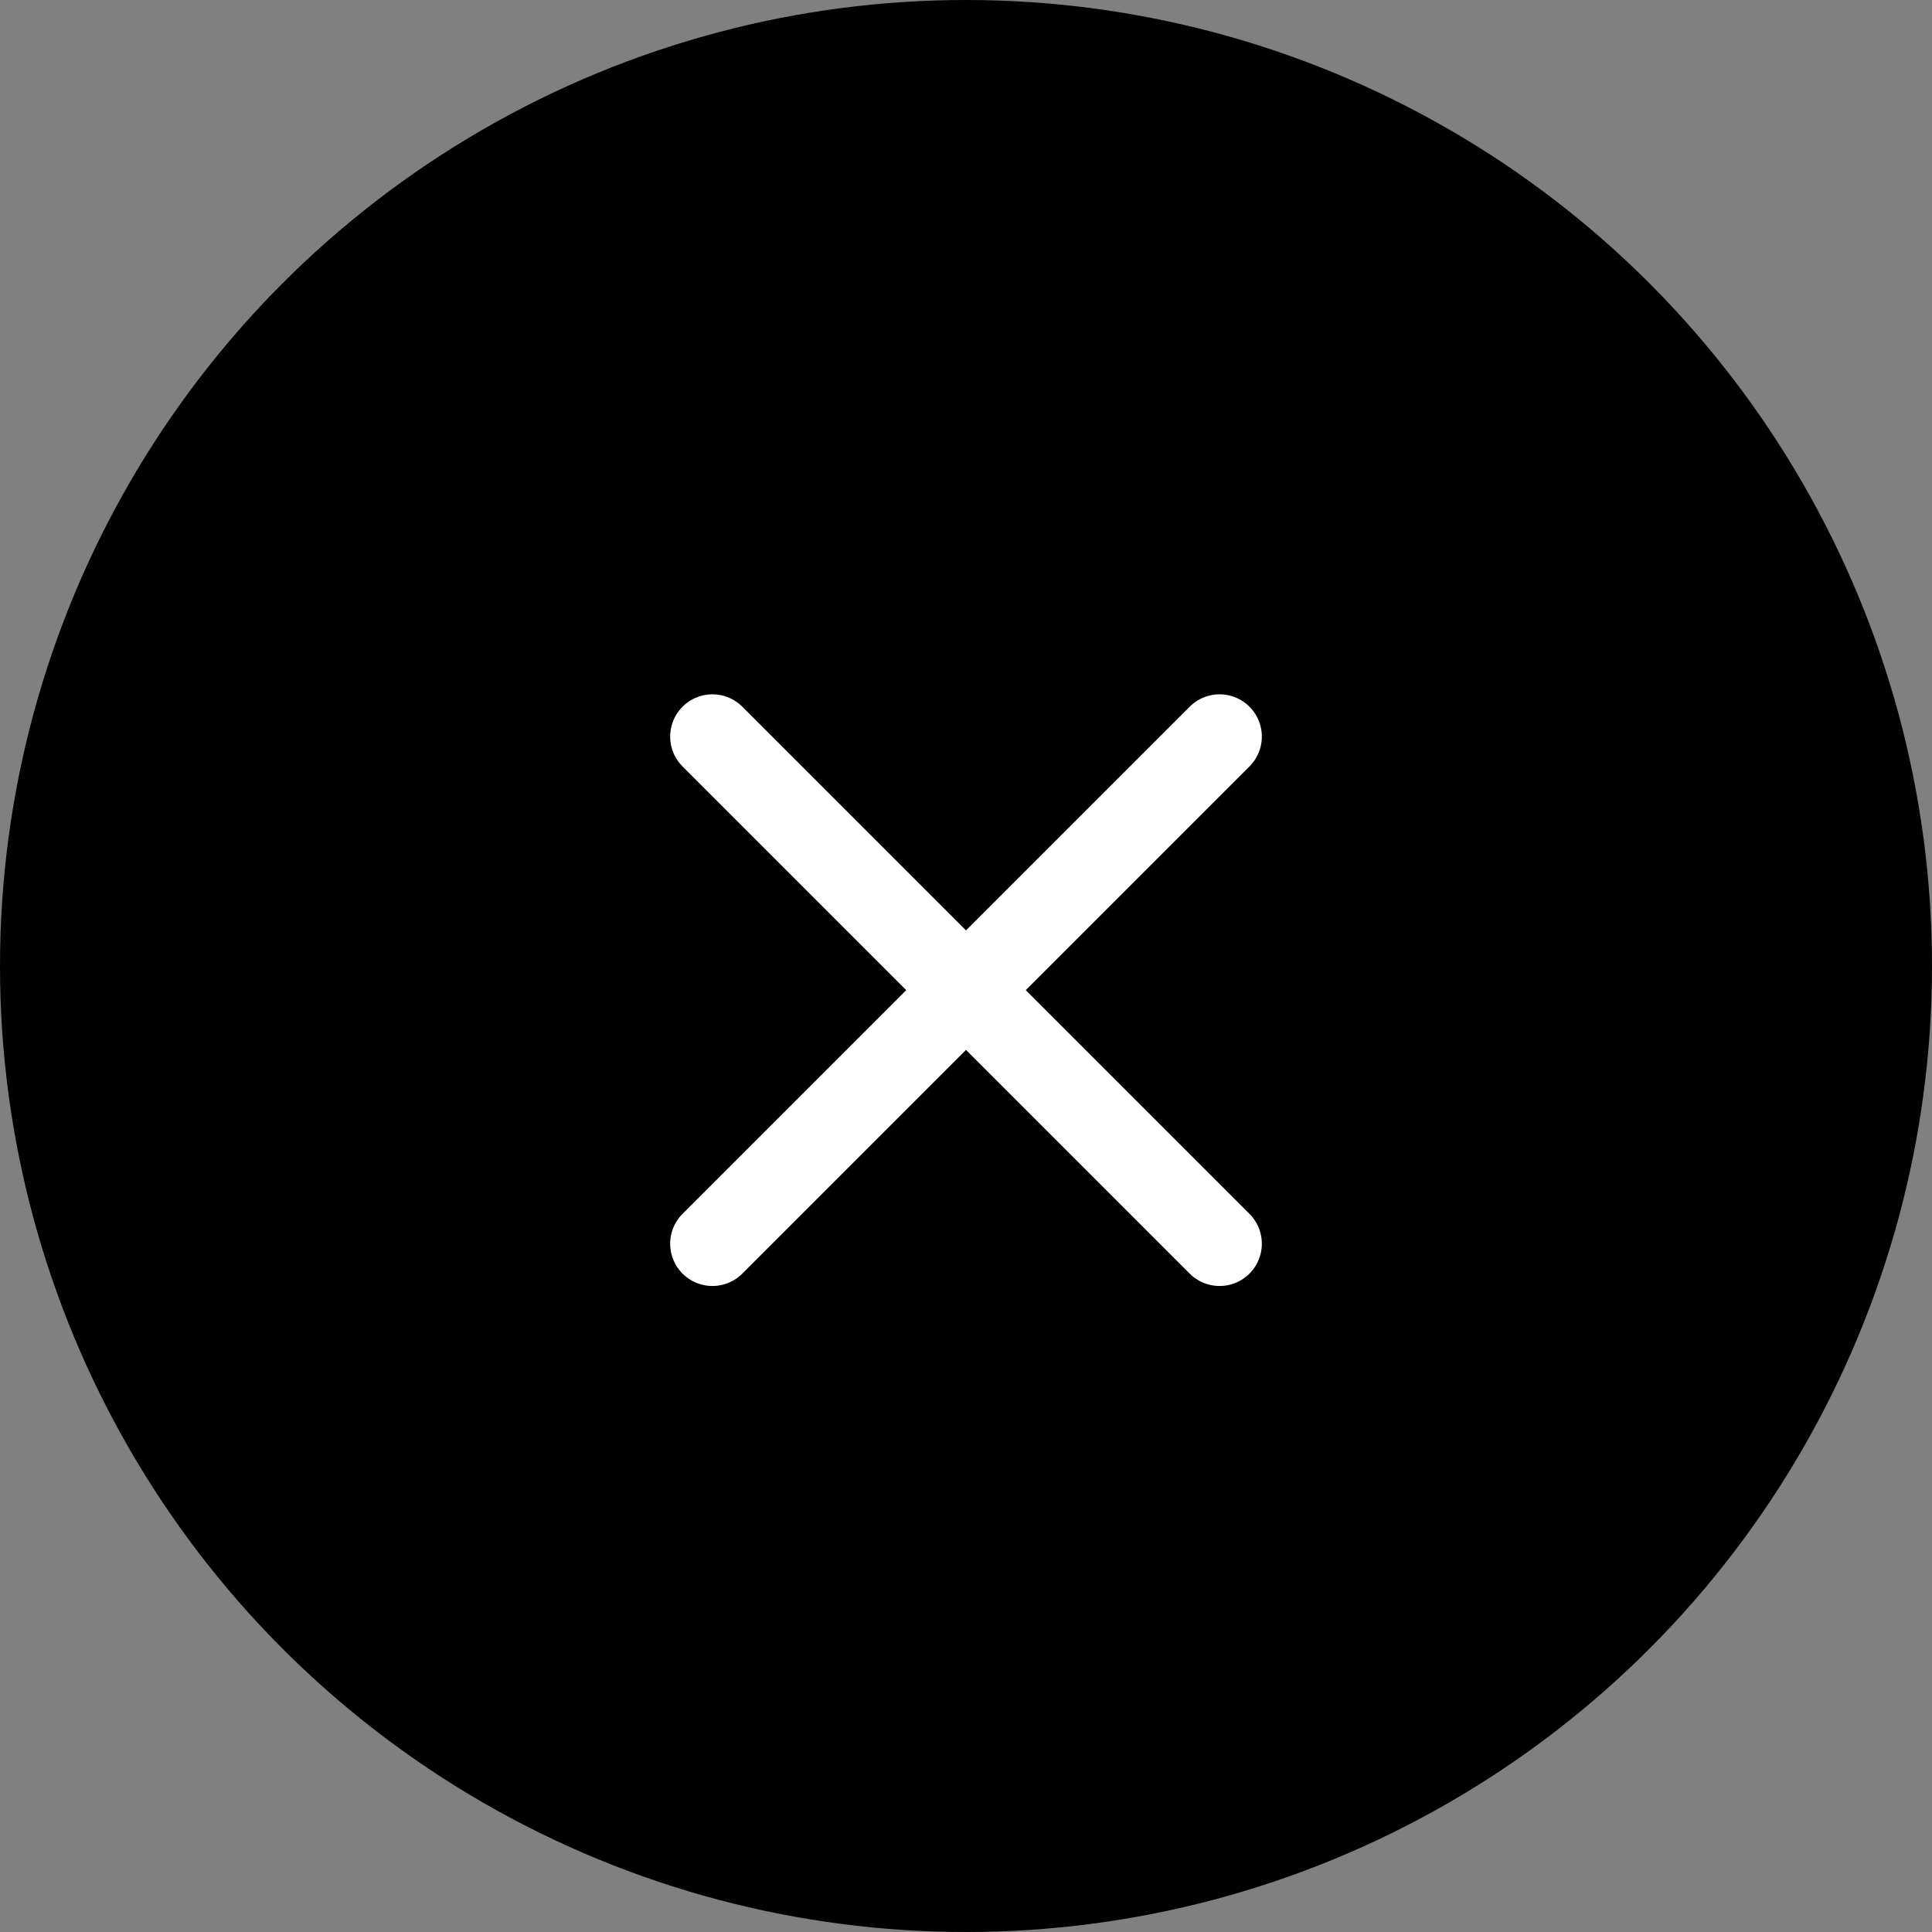
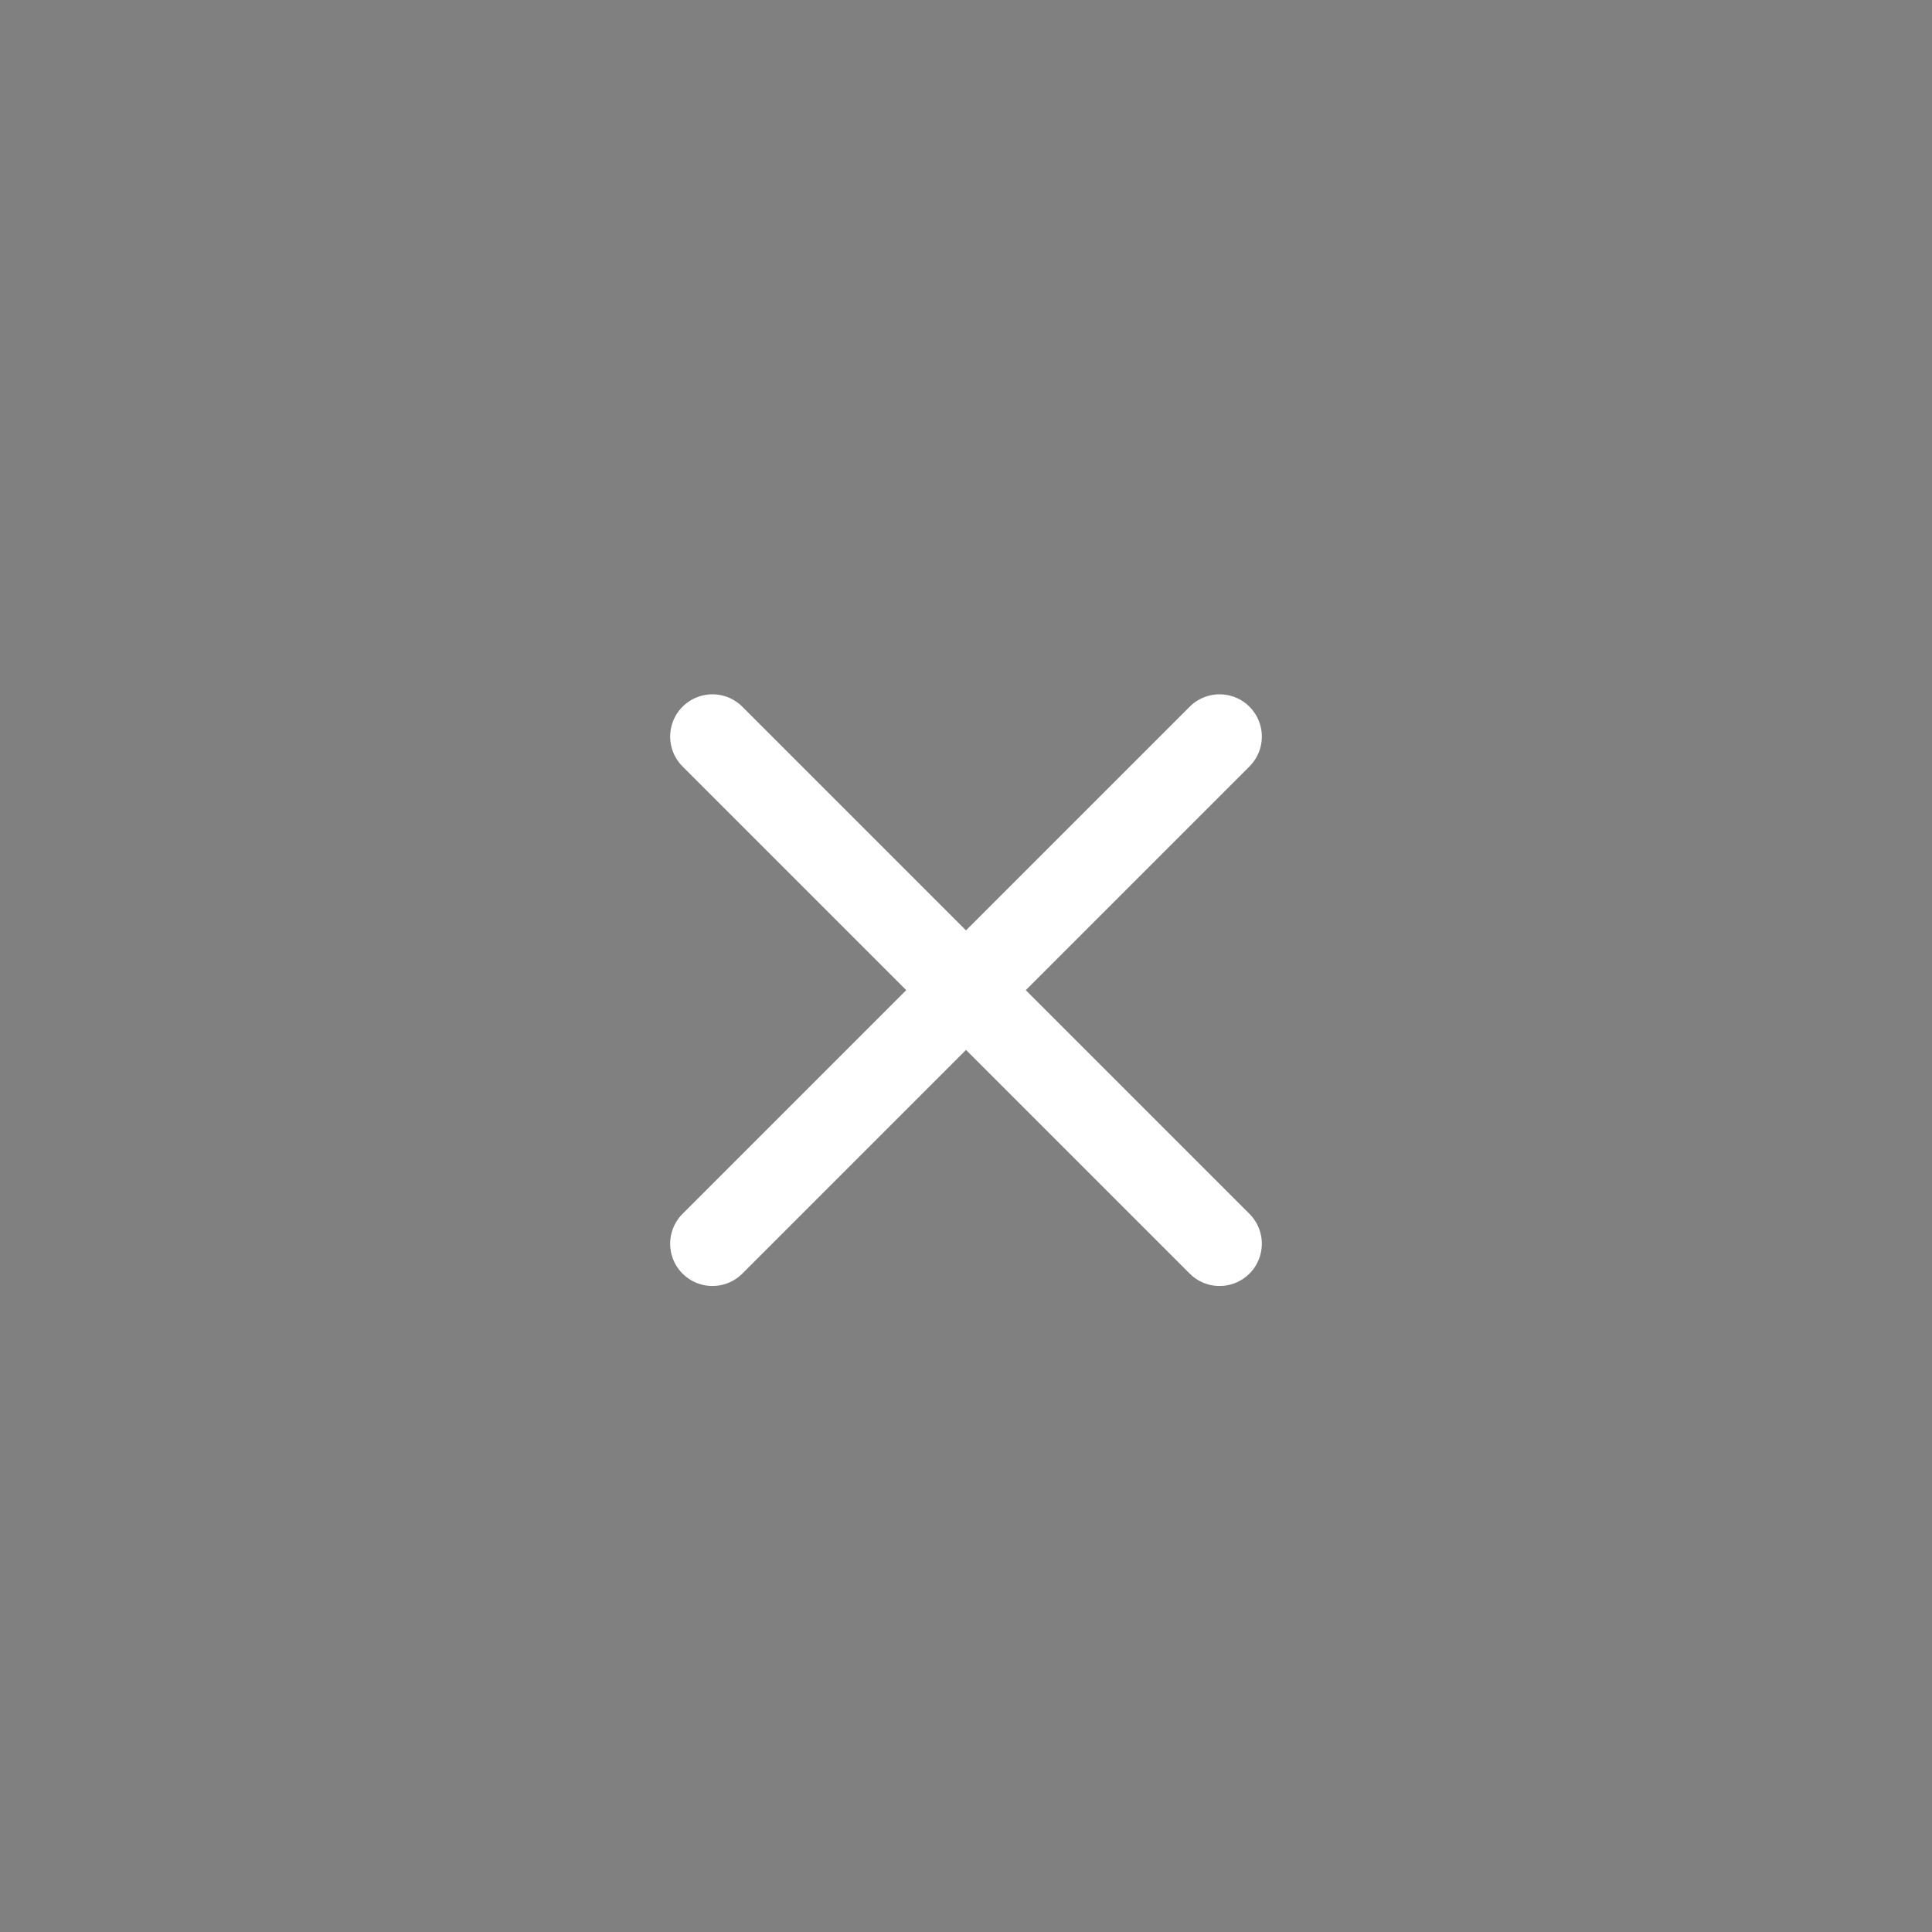
<svg xmlns="http://www.w3.org/2000/svg" width="160" height="160" viewBox="0 0 160 160">
  <rect x="0" y="0" width="160" height="160" fill="#808080" stroke="none" />
  <g fill="none" fill-rule="evenodd">
-     <circle cx="80" cy="80" r="80" fill="#000" />
    <path d="M59 61l42 42m0-42l-42 42" stroke="#FFF" stroke-linecap="round" stroke-width="7" />
  </g>
</svg>